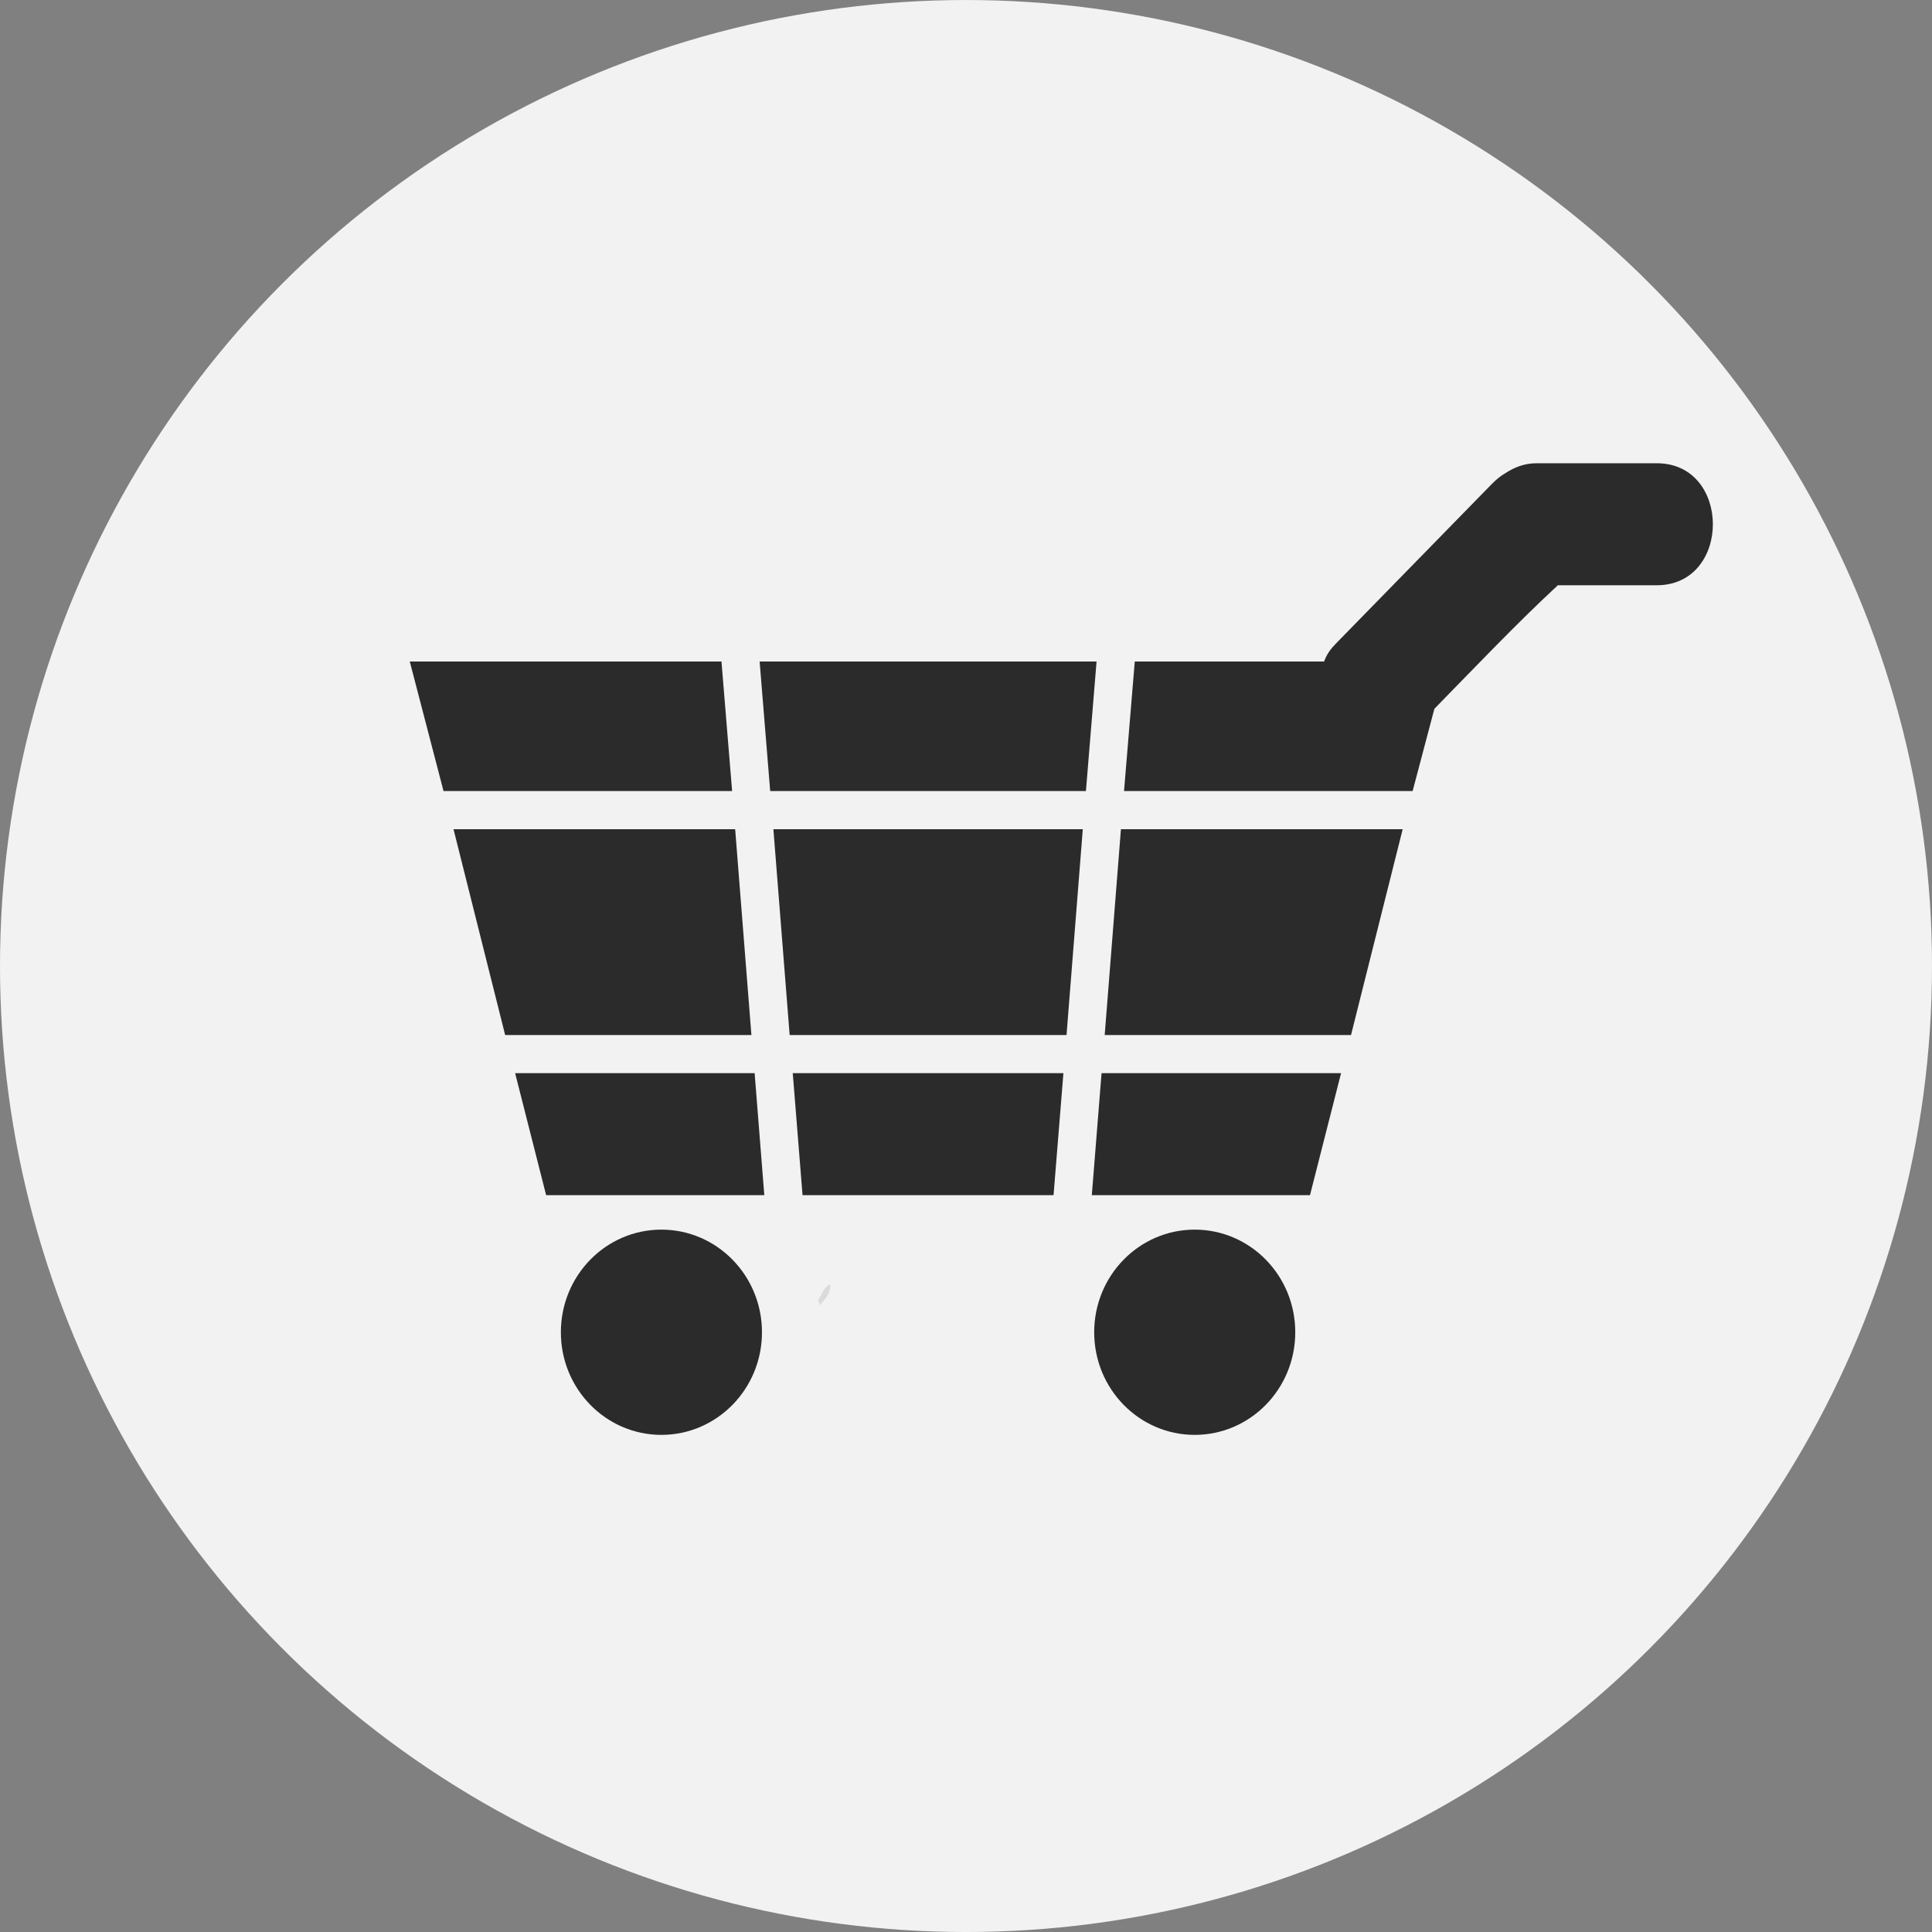
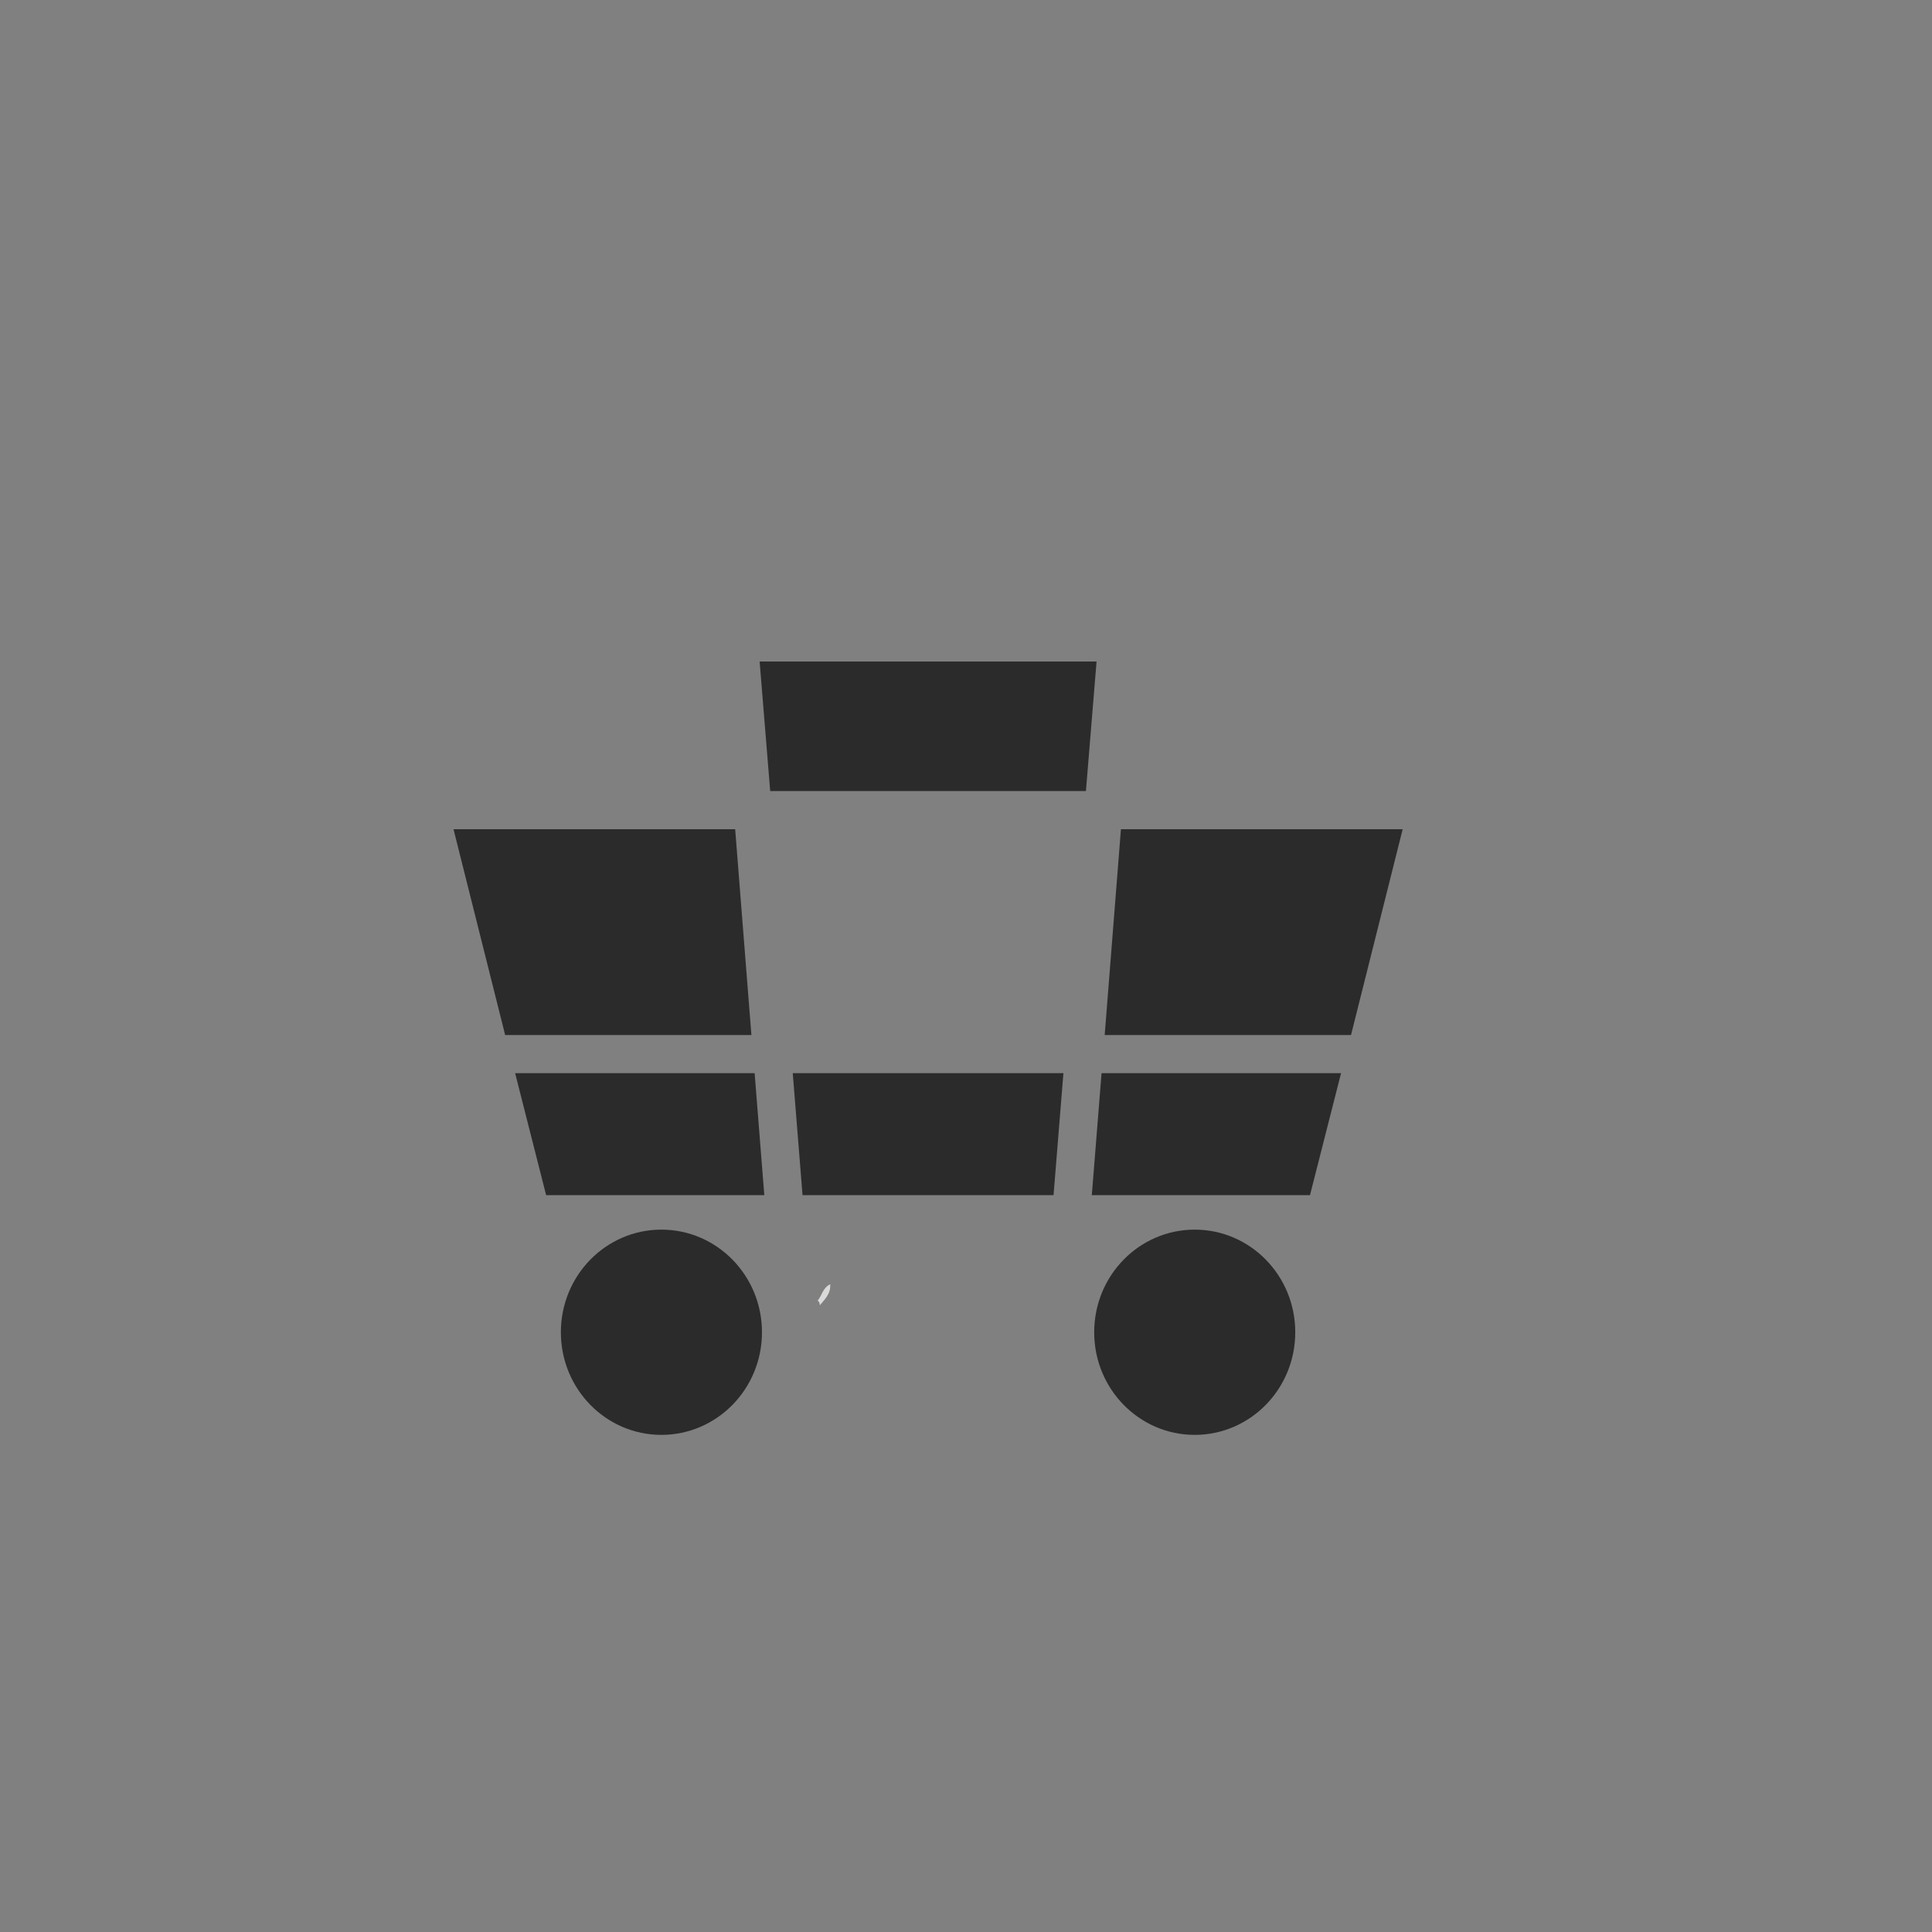
<svg xmlns="http://www.w3.org/2000/svg" version="1.1" id="Capa_1" x="0px" y="0px" width="110.982px" height="110.983px" viewBox="69.509 69.06 110.982 110.983" enable-background="new 69.509 69.06 110.982 110.983" xml:space="preserve">
  <rect x="69.509" y="69.06" width="110.982" height="110.983" fill="#808080" stroke="none" />
-   <circle fill="#F2F2F2" cx="125" cy="124.552" r="55.491" />
  <path fill="#DBDAD9" d="M116.477,143.775c0.246-0.28,0.282-0.726,0.723-0.943c0.037,0.57-0.325,0.867-0.595,1.209  C116.596,143.936,116.583,143.834,116.477,143.775z" />
  <path fill="#2B2B2B" d="M87.921,289.855l-12.573-23.061c-0.123-0.229-0.275-0.431-0.443-0.617  c9.061-6.65,12.016-19.269,6.482-29.409c-5.951-10.924-19.503-14.823-30.248-8.719c-10.753,6.111-14.642,19.922-8.681,30.838  c5.337,9.789,16.766,13.934,26.816,10.299c0.067,0.302,0.162,0.597,0.318,0.884l12.571,23.061c0.882,1.616,2.88,2.19,4.475,1.285  C88.228,293.512,88.811,291.472,87.921,289.855z M46.122,256.813c-4.835-8.87-1.683-20.08,7.045-25.036  c8.727-4.954,19.719-1.787,24.554,7.074c4.835,8.87,1.683,20.074-7.046,25.035C61.943,268.842,50.952,265.675,46.122,256.813z   M68.471,233.394c1.771,1.953-0.66,3.346-0.816,3.433c-0.178-0.064-0.35-0.138-0.535-0.202c-3.636-1.299-7.417-1.105-10.695,0.259  c-2.919-0.934-1.181-3.282-1.181-3.282s-0.036-0.006-0.09-0.021c4.015-1.637,8.641-1.86,13.097-0.279  C68.322,233.328,68.393,233.364,68.471,233.394z" />
  <g>
    <g>
      <polygon fill="#2B2B2B" points="130.029,137.715 130.596,130.707 115.048,130.707 115.61,137.715   " />
      <polygon fill="#2B2B2B" points="132.967,128.516 147.117,128.516 150.084,116.694 133.9,116.694   " />
      <polygon fill="#2B2B2B" points="99.1,130.707 100.881,137.715 113.414,137.715 112.858,130.707   " />
      <polygon fill="#2B2B2B" points="146.545,130.707 132.787,130.707 132.227,137.715 144.76,137.715   " />
-       <path fill="#2B2B2B" d="M157.758,95.672c-0.719,0-1.309,0.263-1.785,0.577c-0.277,0.154-0.553,0.391-0.809,0.656    c-2.961,3.026-5.924,6.065-8.883,9.091c-0.324,0.33-0.551,0.625-0.709,1.063h-10.877l-0.617,7.443h16.578l1.25-4.726    c2.363-2.414,4.727-4.906,7.094-7.097h5.684c4.293,0,4.293-7.008,0-7.008H157.758z" />
      <polygon fill="#2B2B2B" points="113.752,114.502 131.889,114.502 132.5,107.059 113.145,107.059   " />
      <polygon fill="#2B2B2B" points="112.673,128.516 111.74,116.694 95.561,116.694 98.527,128.516   " />
-       <polygon fill="#2B2B2B" points="93.048,107.059 94.987,114.502 111.565,114.502 110.953,107.059   " />
-       <polygon fill="#2B2B2B" points="131.709,116.694 113.936,116.694 114.87,128.516 130.775,128.516   " />
      <path fill="#2B2B2B" d="M107.502,139.695c3.189,0,5.778,2.637,5.778,5.895s-2.589,5.895-5.778,5.895s-5.774-2.637-5.774-5.895    S104.313,139.695,107.502,139.695L107.502,139.695z" />
      <path fill="#2B2B2B" d="M138.137,139.695c3.193,0,5.777,2.637,5.777,5.895s-2.584,5.895-5.777,5.895    c-3.188,0-5.773-2.637-5.773-5.895S134.949,139.695,138.137,139.695L138.137,139.695z" />
    </g>
  </g>
</svg>